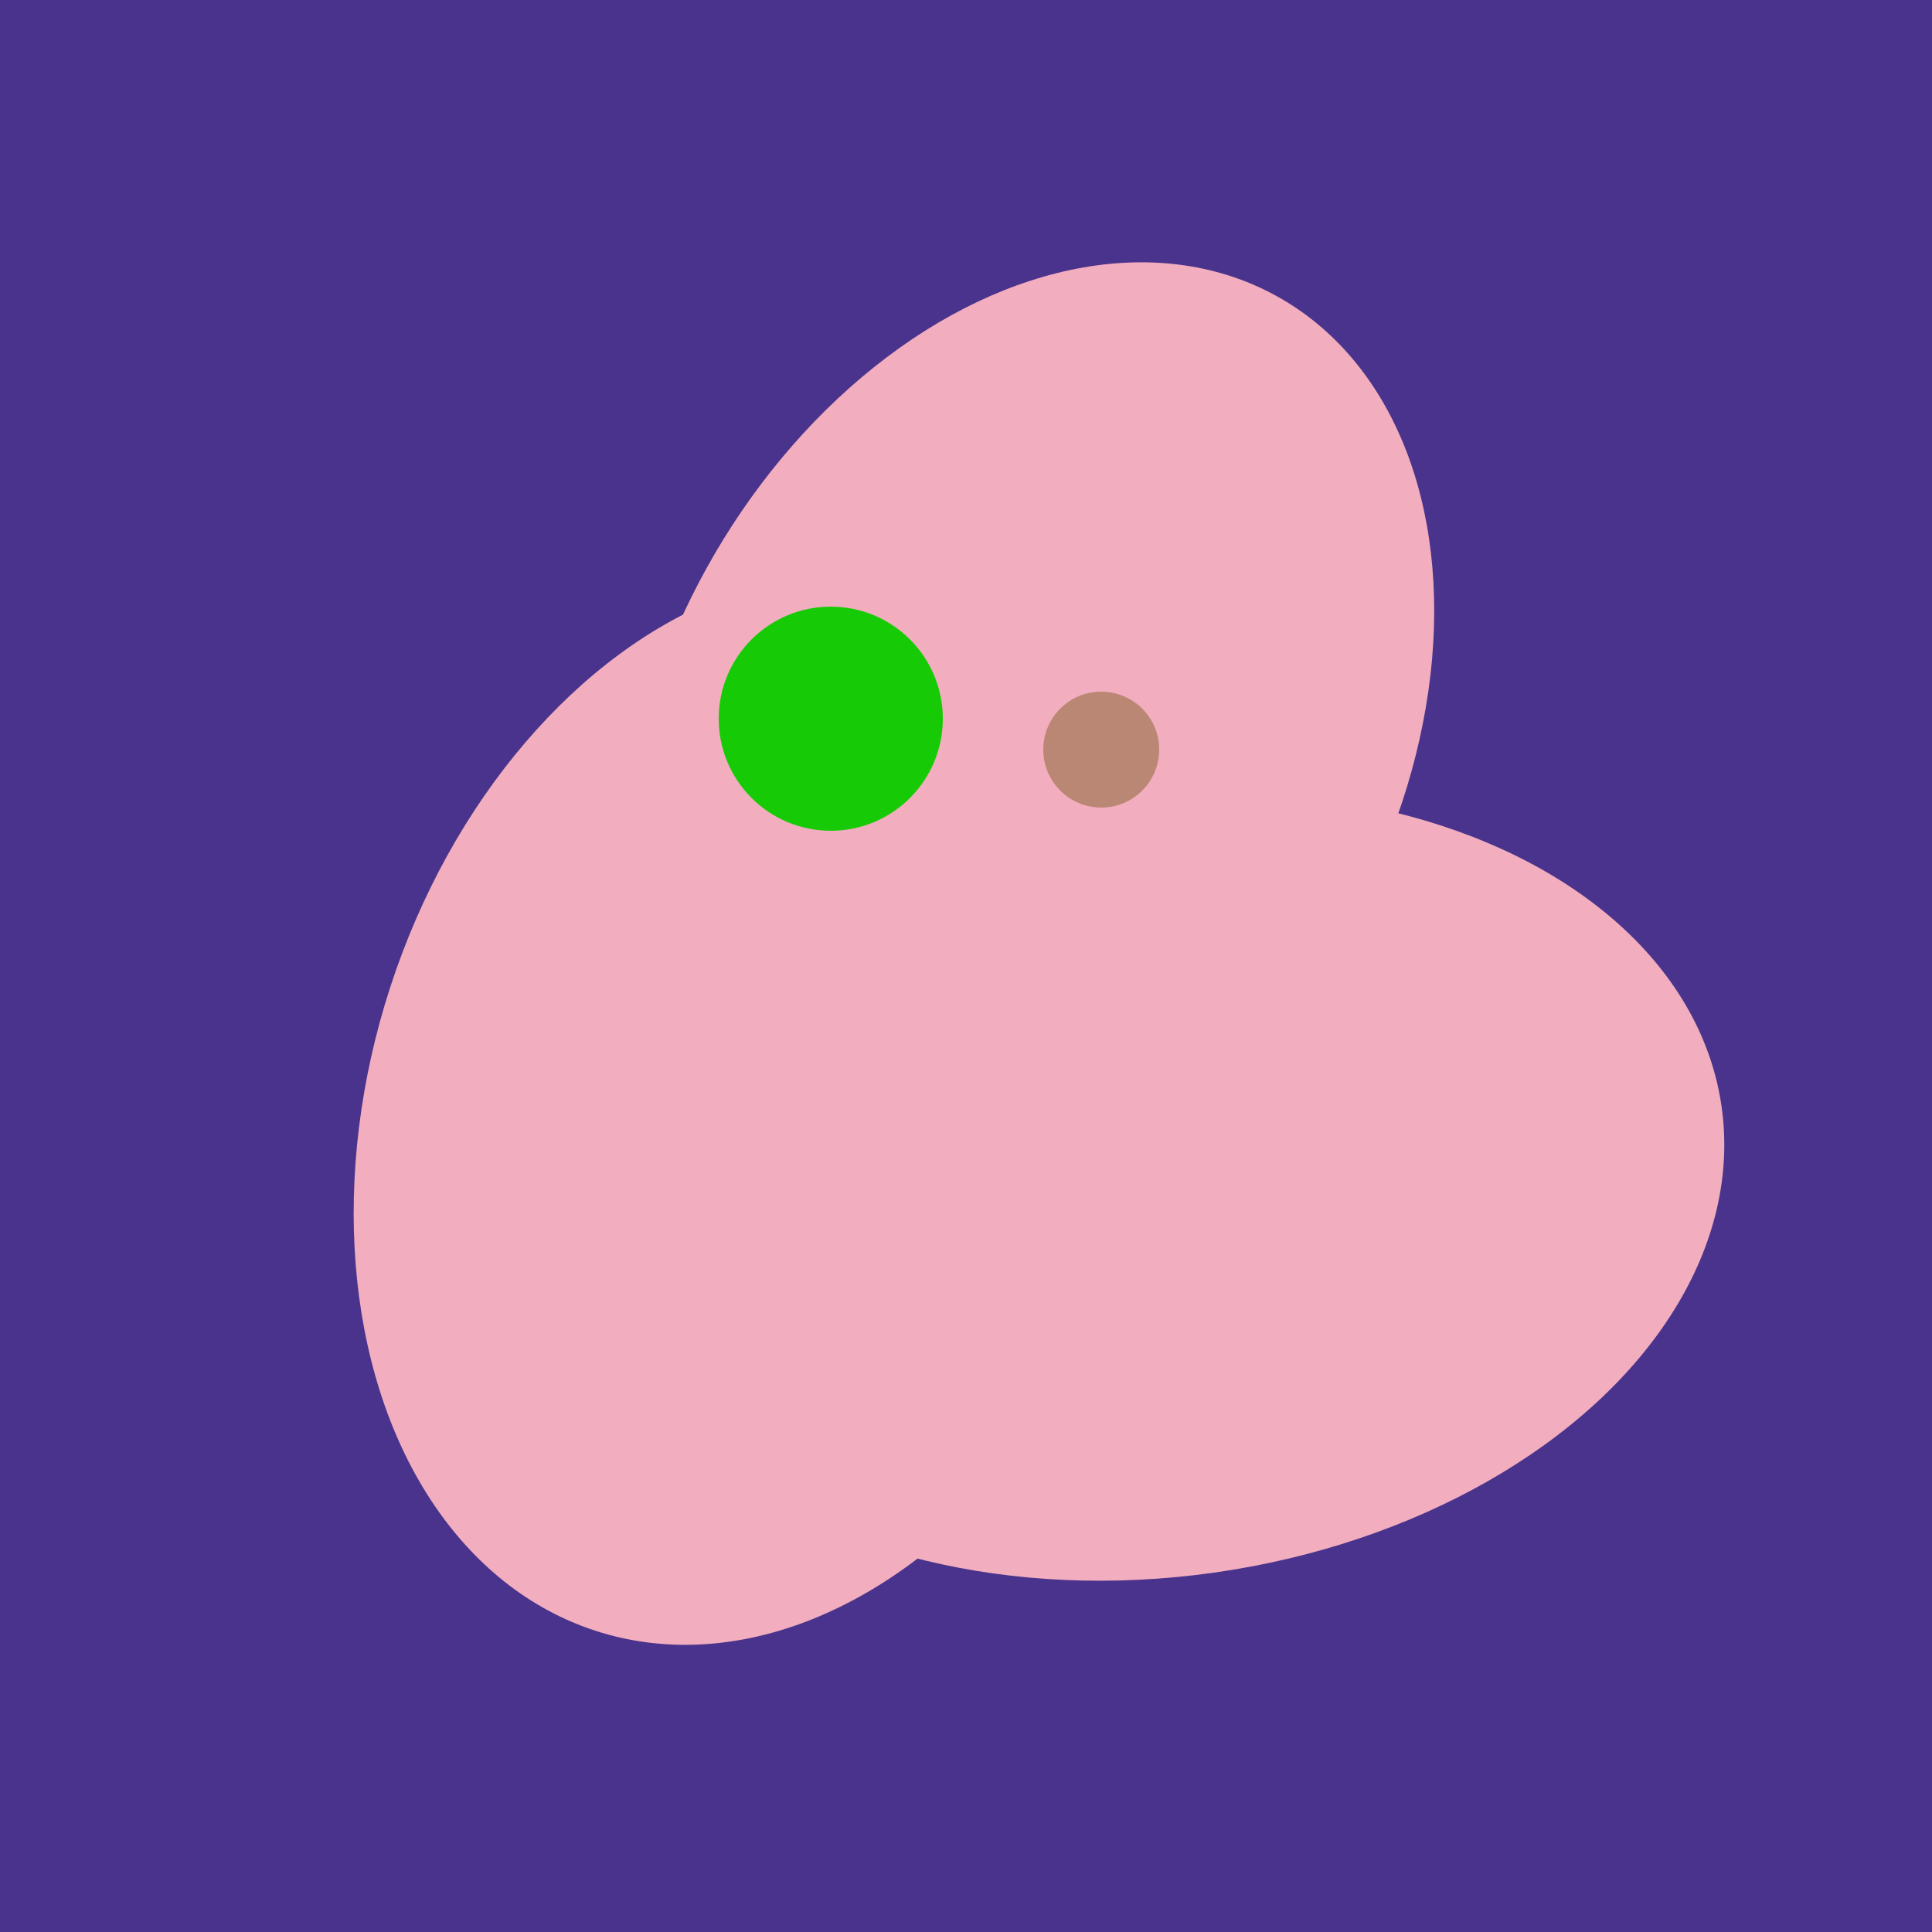
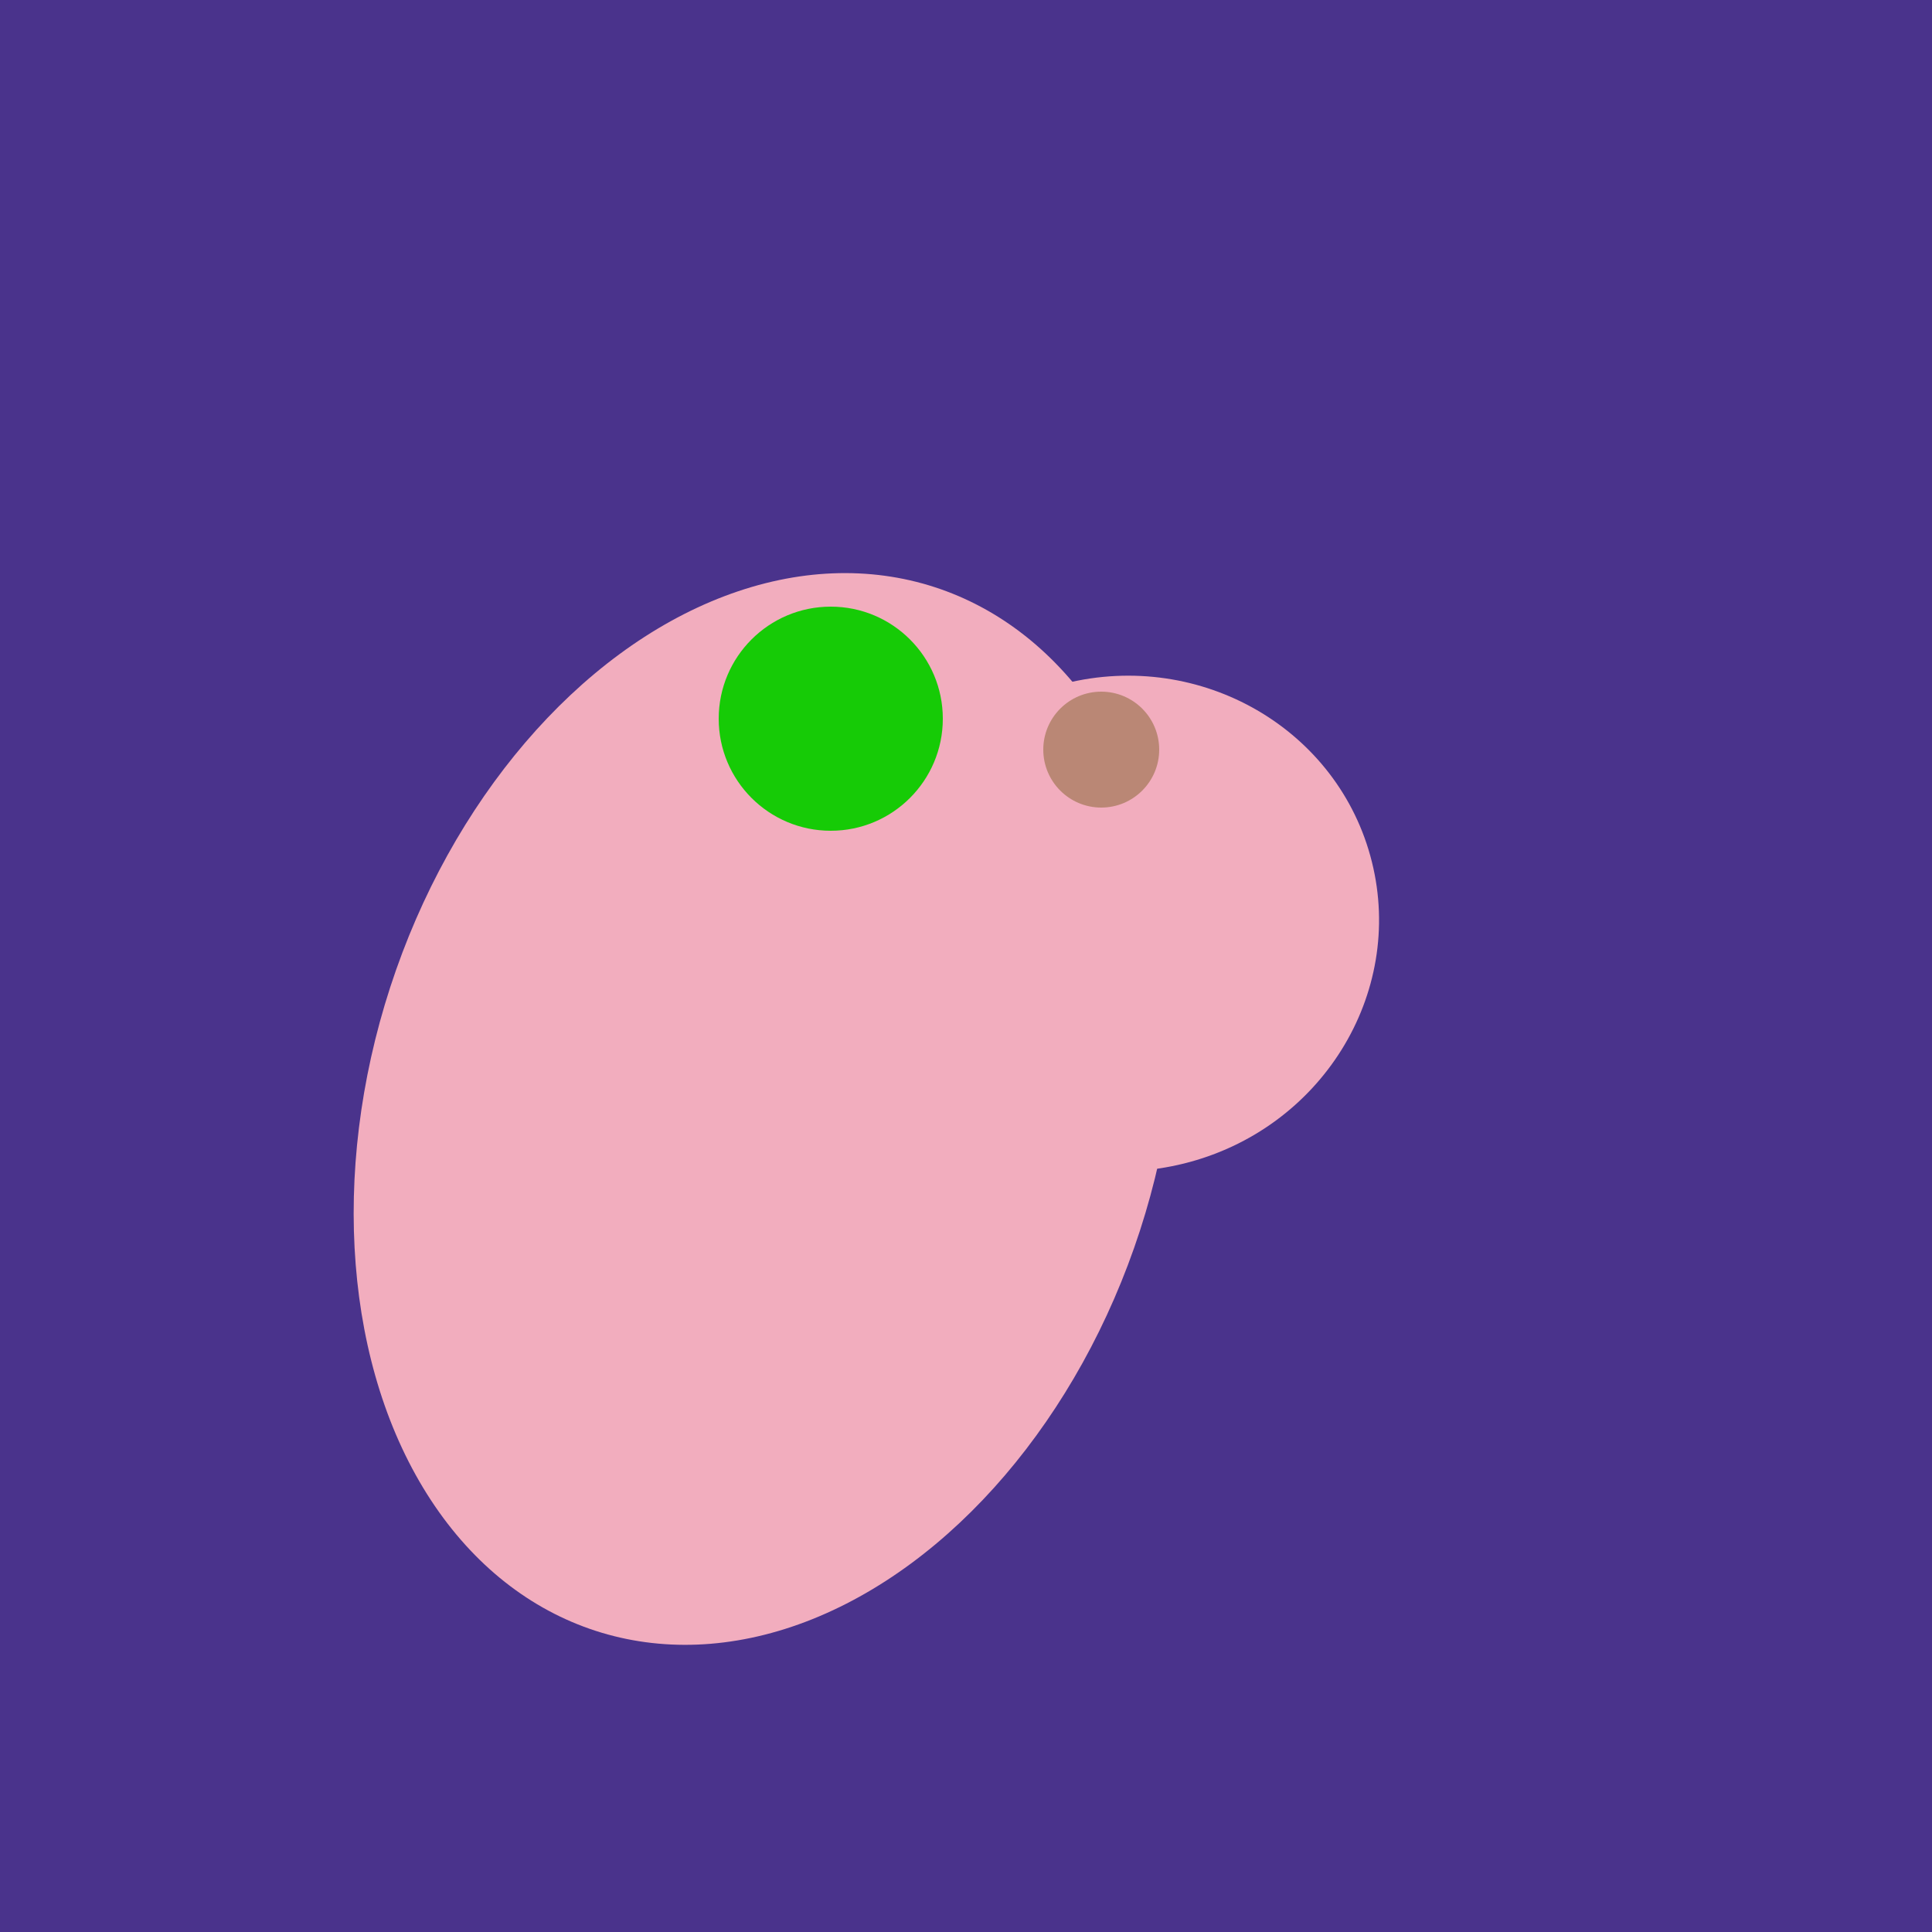
<svg xmlns="http://www.w3.org/2000/svg" width="500" height="500">
  <rect width="500" height="500" fill="#4a338c" />
  <ellipse cx="201" cy="297" rx="71" ry="92" transform="rotate(224, 201, 297)" fill="rgb(242,173,190)" />
-   <ellipse cx="305" cy="256" rx="144" ry="64" transform="rotate(71, 305, 256)" fill="rgb(242,173,190)" />
  <ellipse cx="198" cy="287" rx="102" ry="142" transform="rotate(198, 198, 287)" fill="rgb(242,173,190)" />
-   <ellipse cx="266" cy="193" rx="133" ry="95" transform="rotate(119, 266, 193)" fill="rgb(242,173,190)" />
-   <ellipse cx="300" cy="307" rx="101" ry="147" transform="rotate(262, 300, 307)" fill="rgb(242,173,190)" />
  <ellipse cx="291" cy="239" rx="64" ry="66" transform="rotate(256, 291, 239)" fill="rgb(242,173,190)" />
  <circle cx="215" cy="186" r="29" fill="rgb(22,203,6)" />
  <circle cx="285" cy="194" r="15" fill="rgb(186,135,117)" />
</svg>